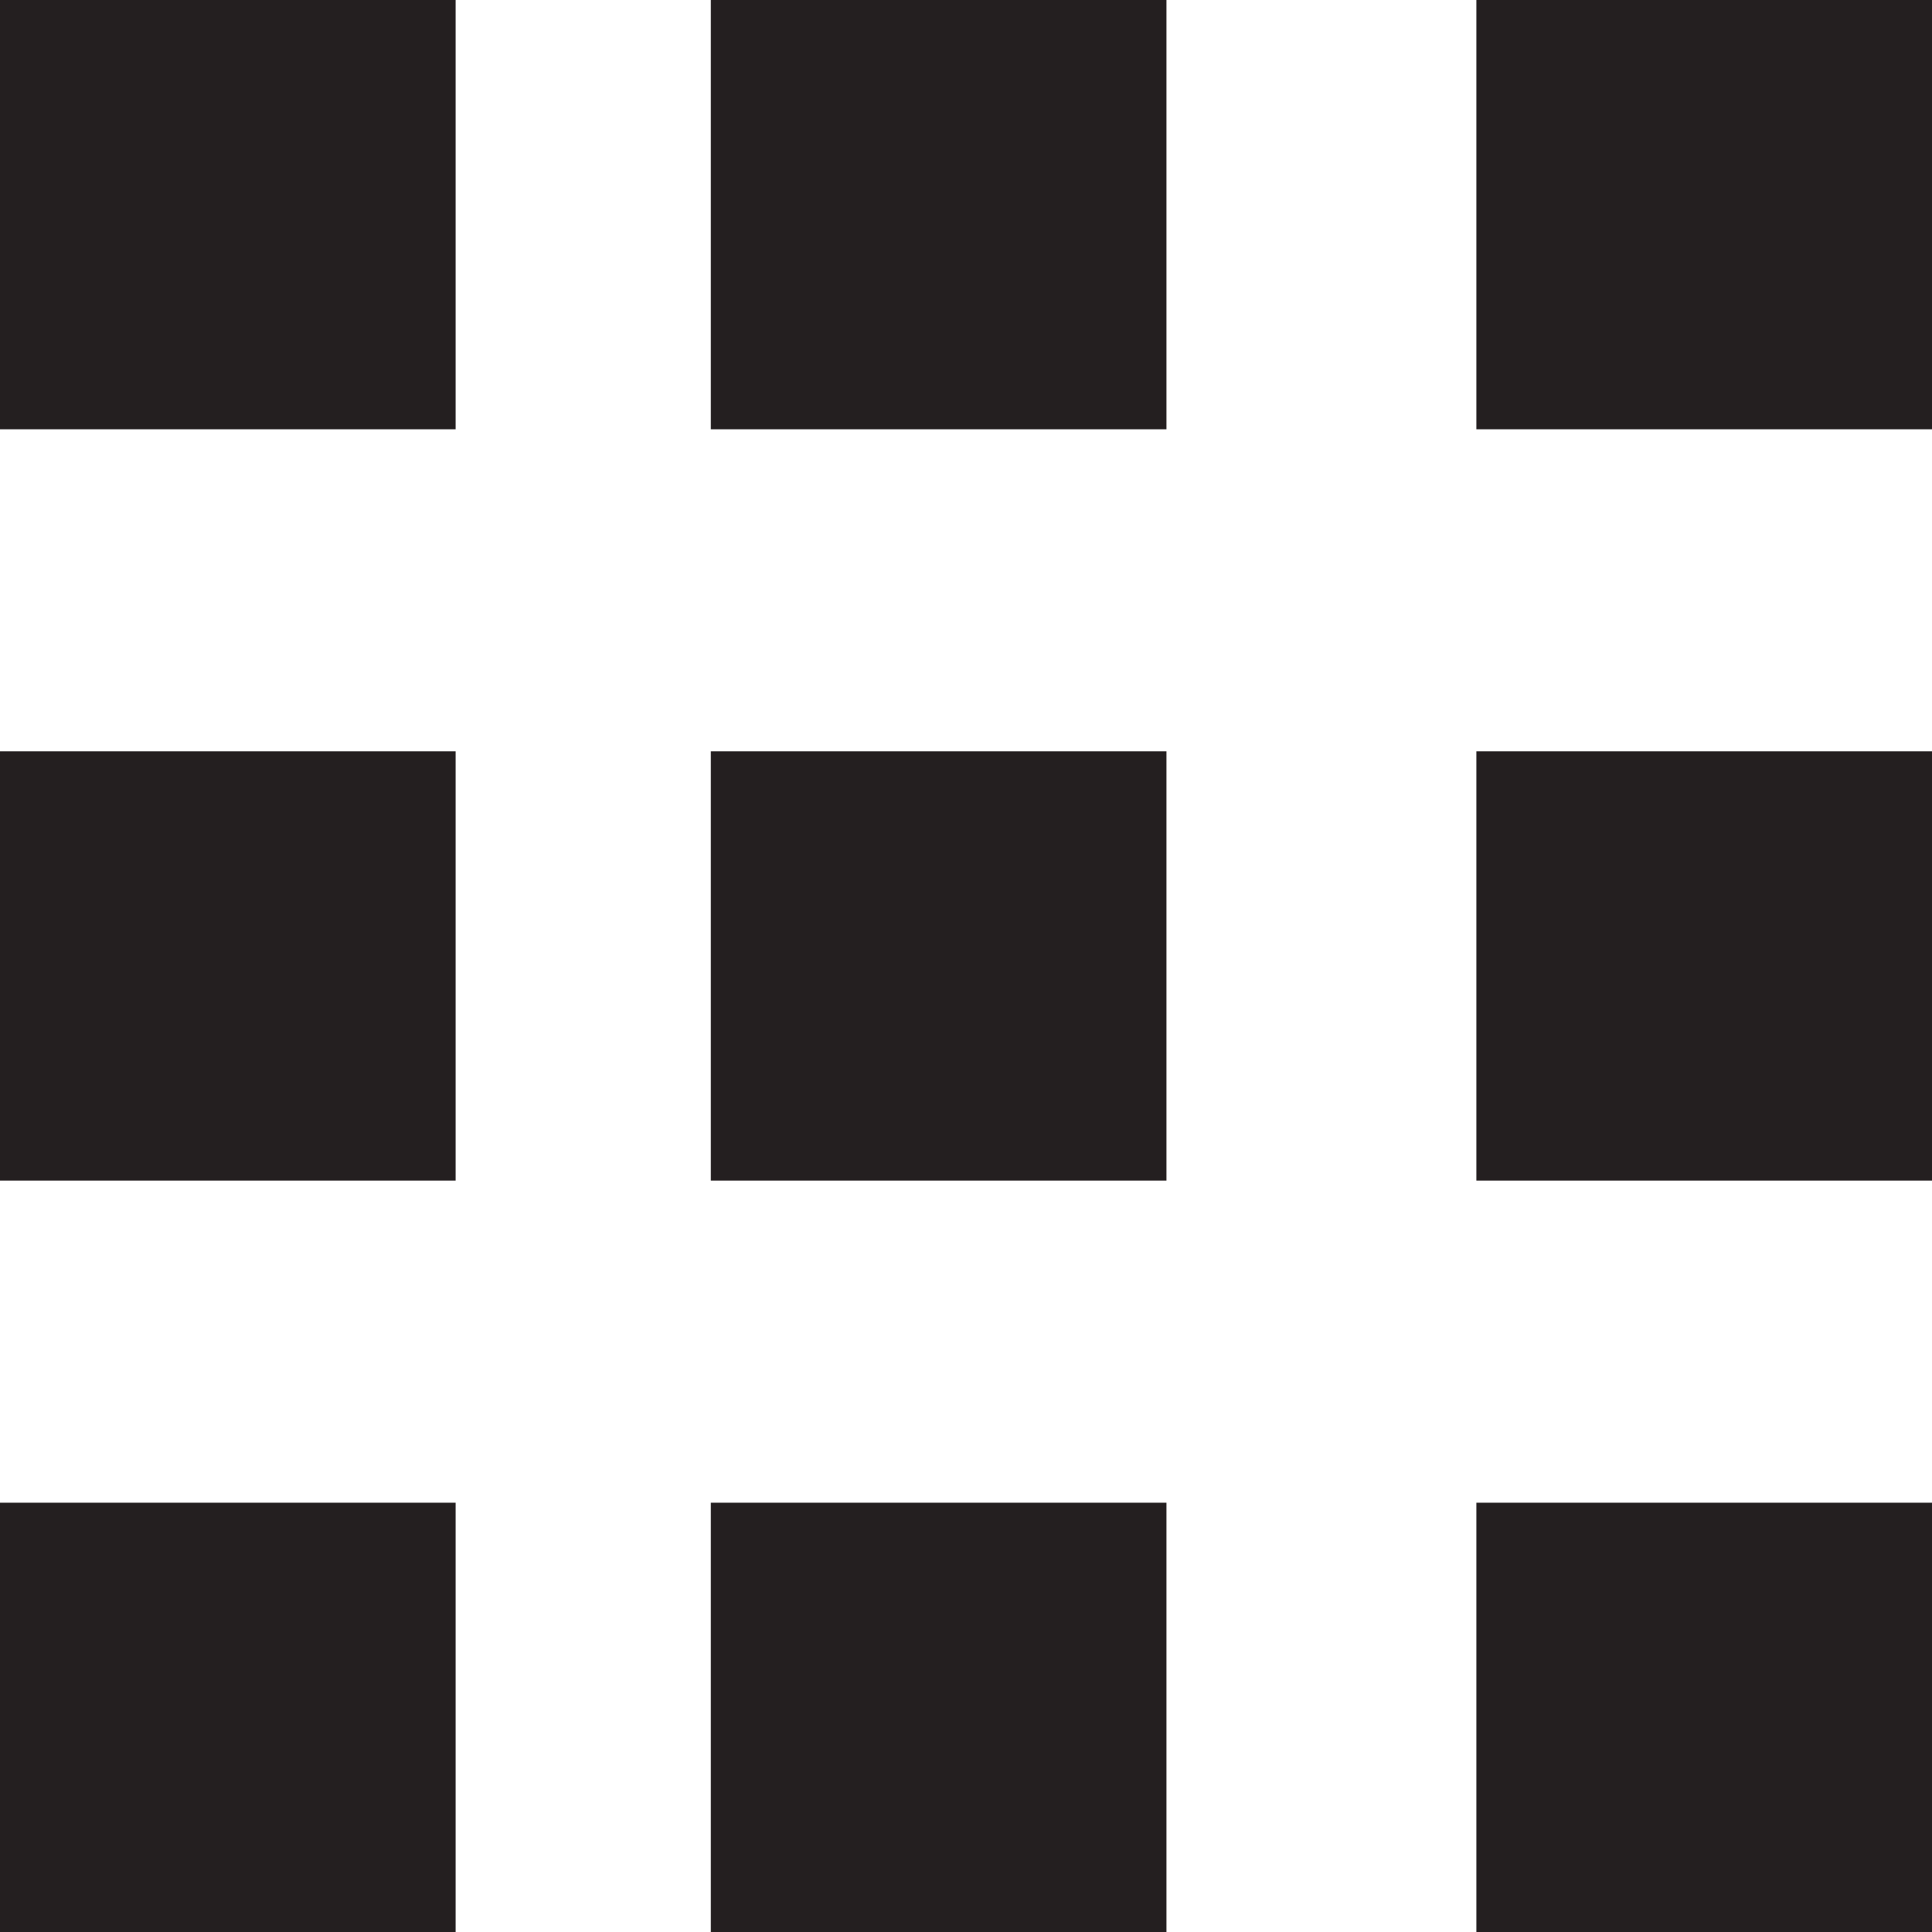
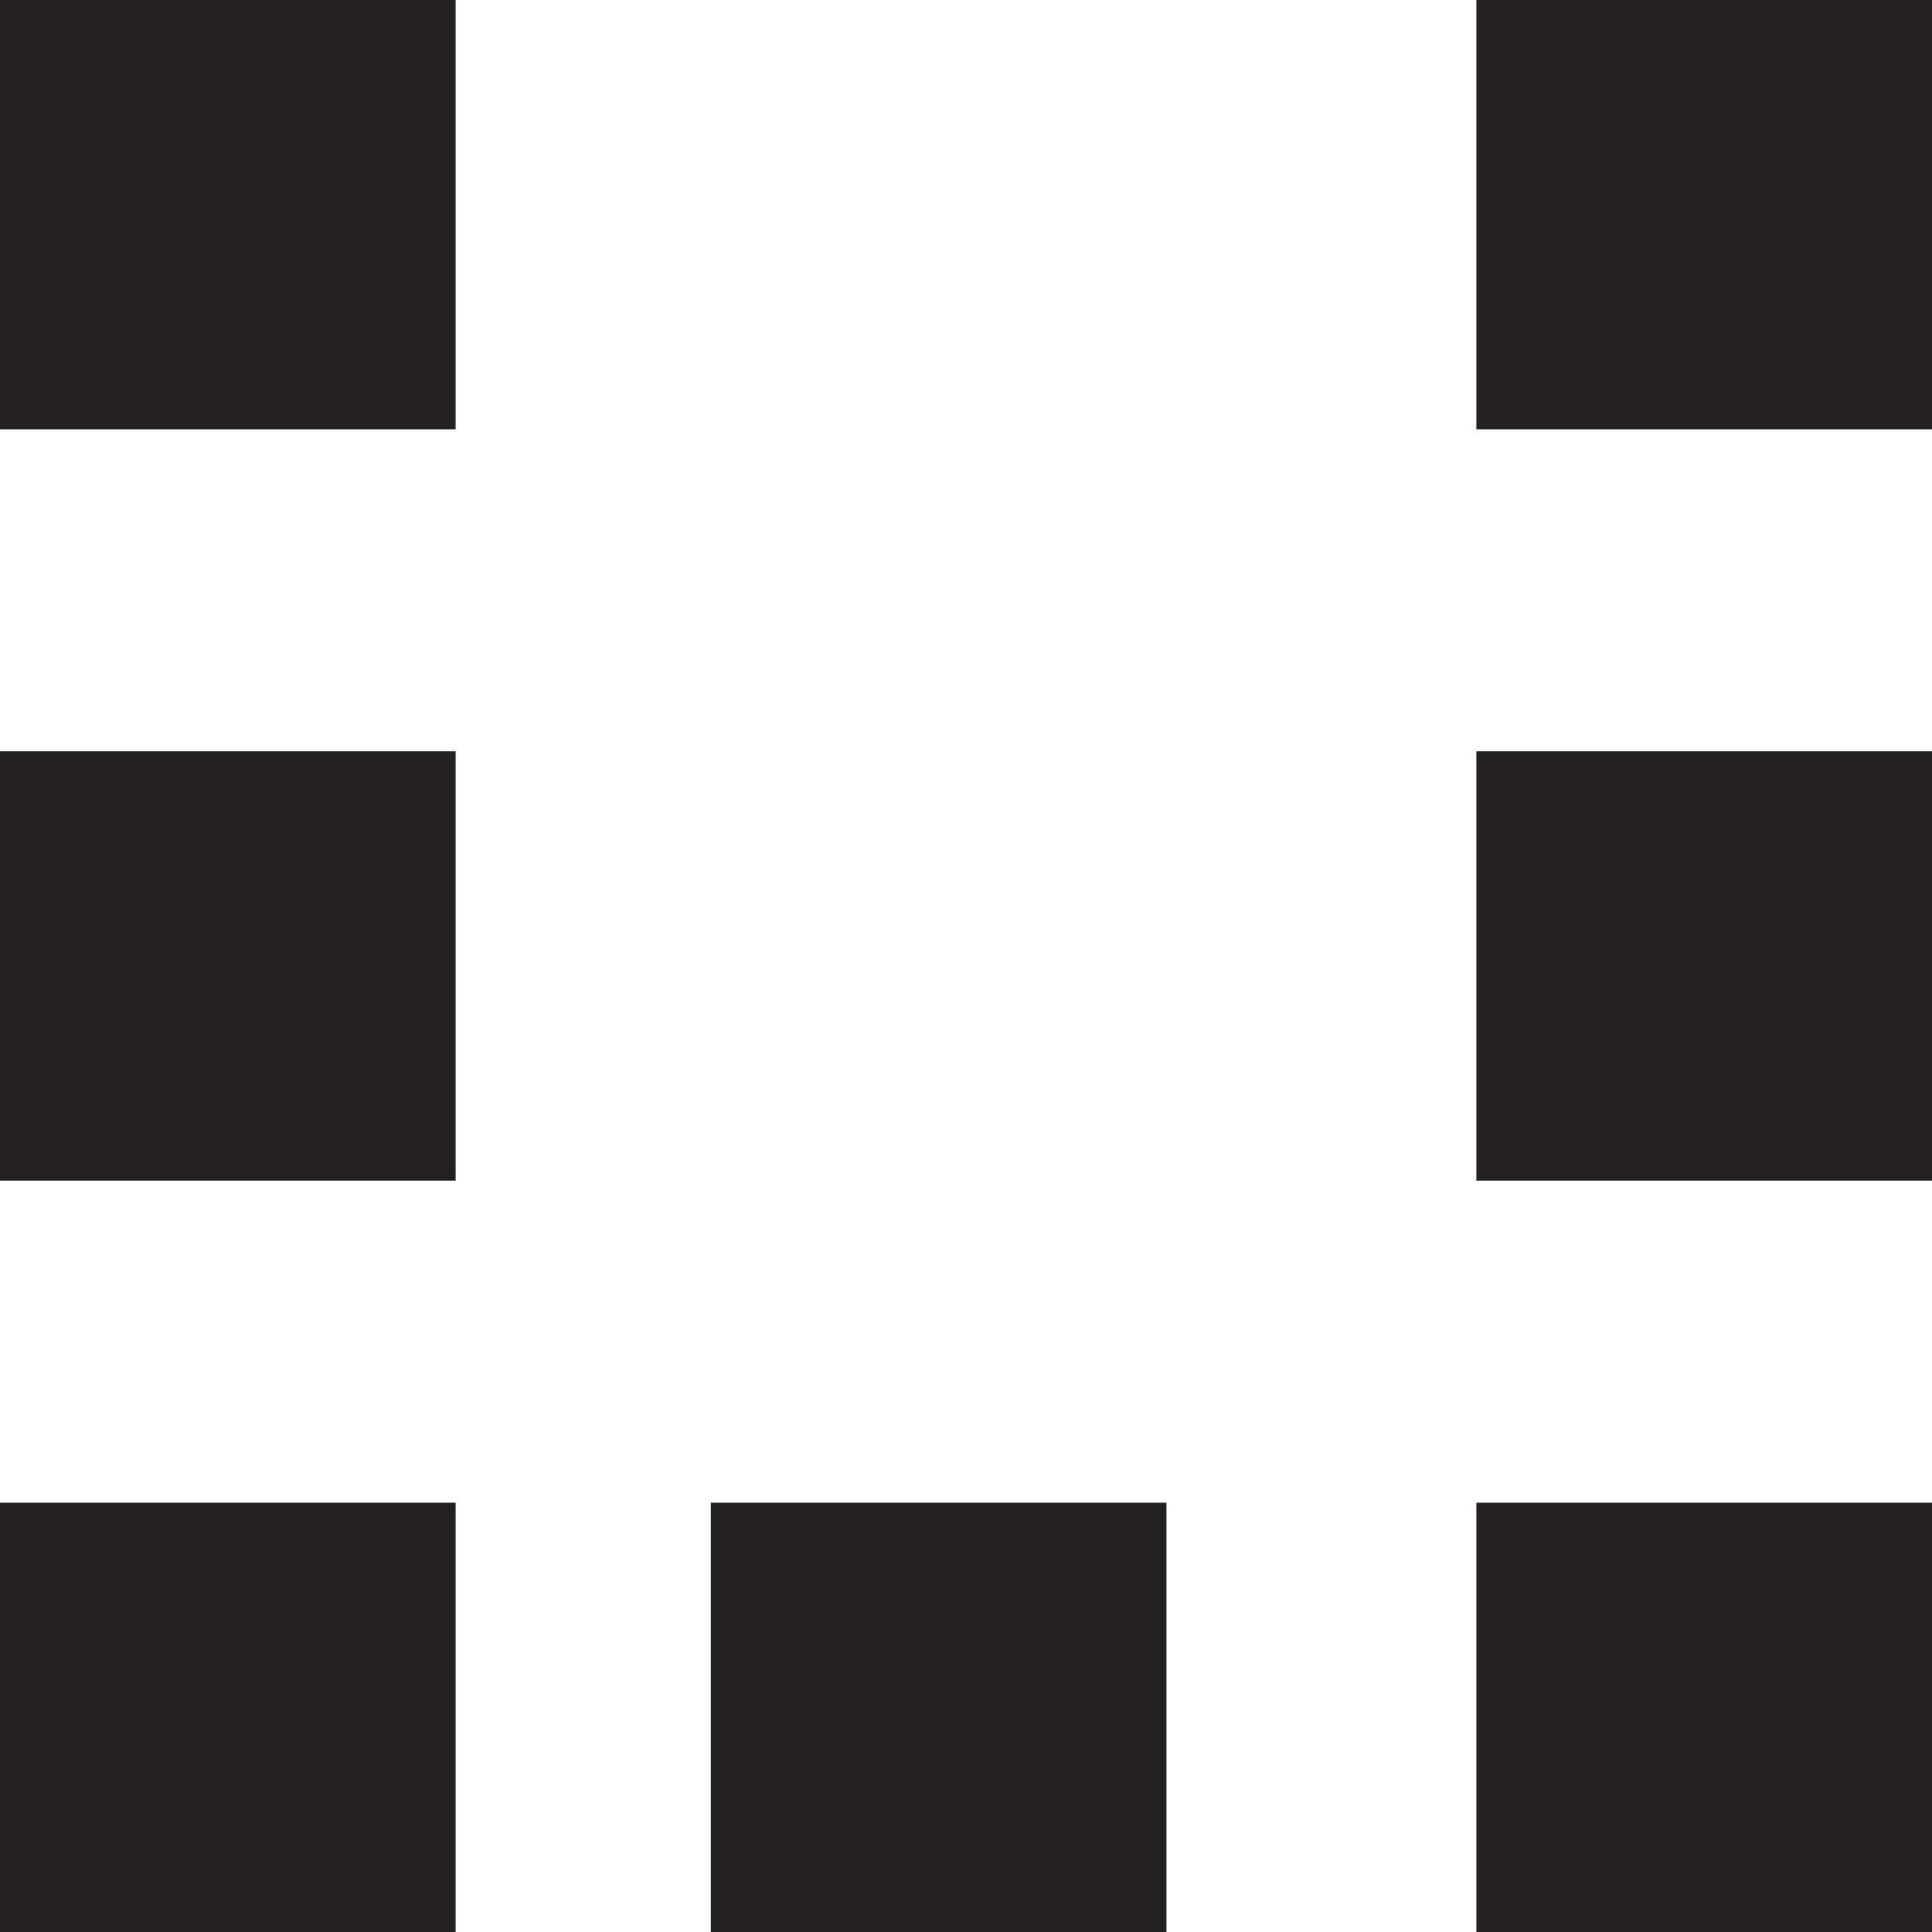
<svg xmlns="http://www.w3.org/2000/svg" width="24" height="24" viewBox="0 0 24 24" fill="none">
  <rect x="0.5" y="0.5" width="4.66" height="4.333" fill="#241F20" stroke="#241F20" />
-   <rect x="9.33" y="0.5" width="4.66" height="4.333" fill="#241F20" stroke="#241F20" />
  <rect x="18.84" y="0.5" width="4.66" height="4.333" fill="#241F20" stroke="#241F20" />
  <rect x="0.5" y="9.833" width="4.66" height="4.333" fill="#241F20" stroke="#241F20" />
-   <rect x="9.33" y="9.833" width="4.66" height="4.333" fill="#241F20" stroke="#241F20" />
  <rect x="18.84" y="9.833" width="4.66" height="4.333" fill="#241F20" stroke="#241F20" />
  <rect x="0.5" y="19.167" width="4.66" height="4.333" fill="#241F20" stroke="#241F20" />
  <rect x="9.33" y="19.167" width="4.66" height="4.333" fill="#241F20" stroke="#241F20" />
  <rect x="18.84" y="19.167" width="4.66" height="4.333" fill="#241F20" stroke="#241F20" />
</svg>